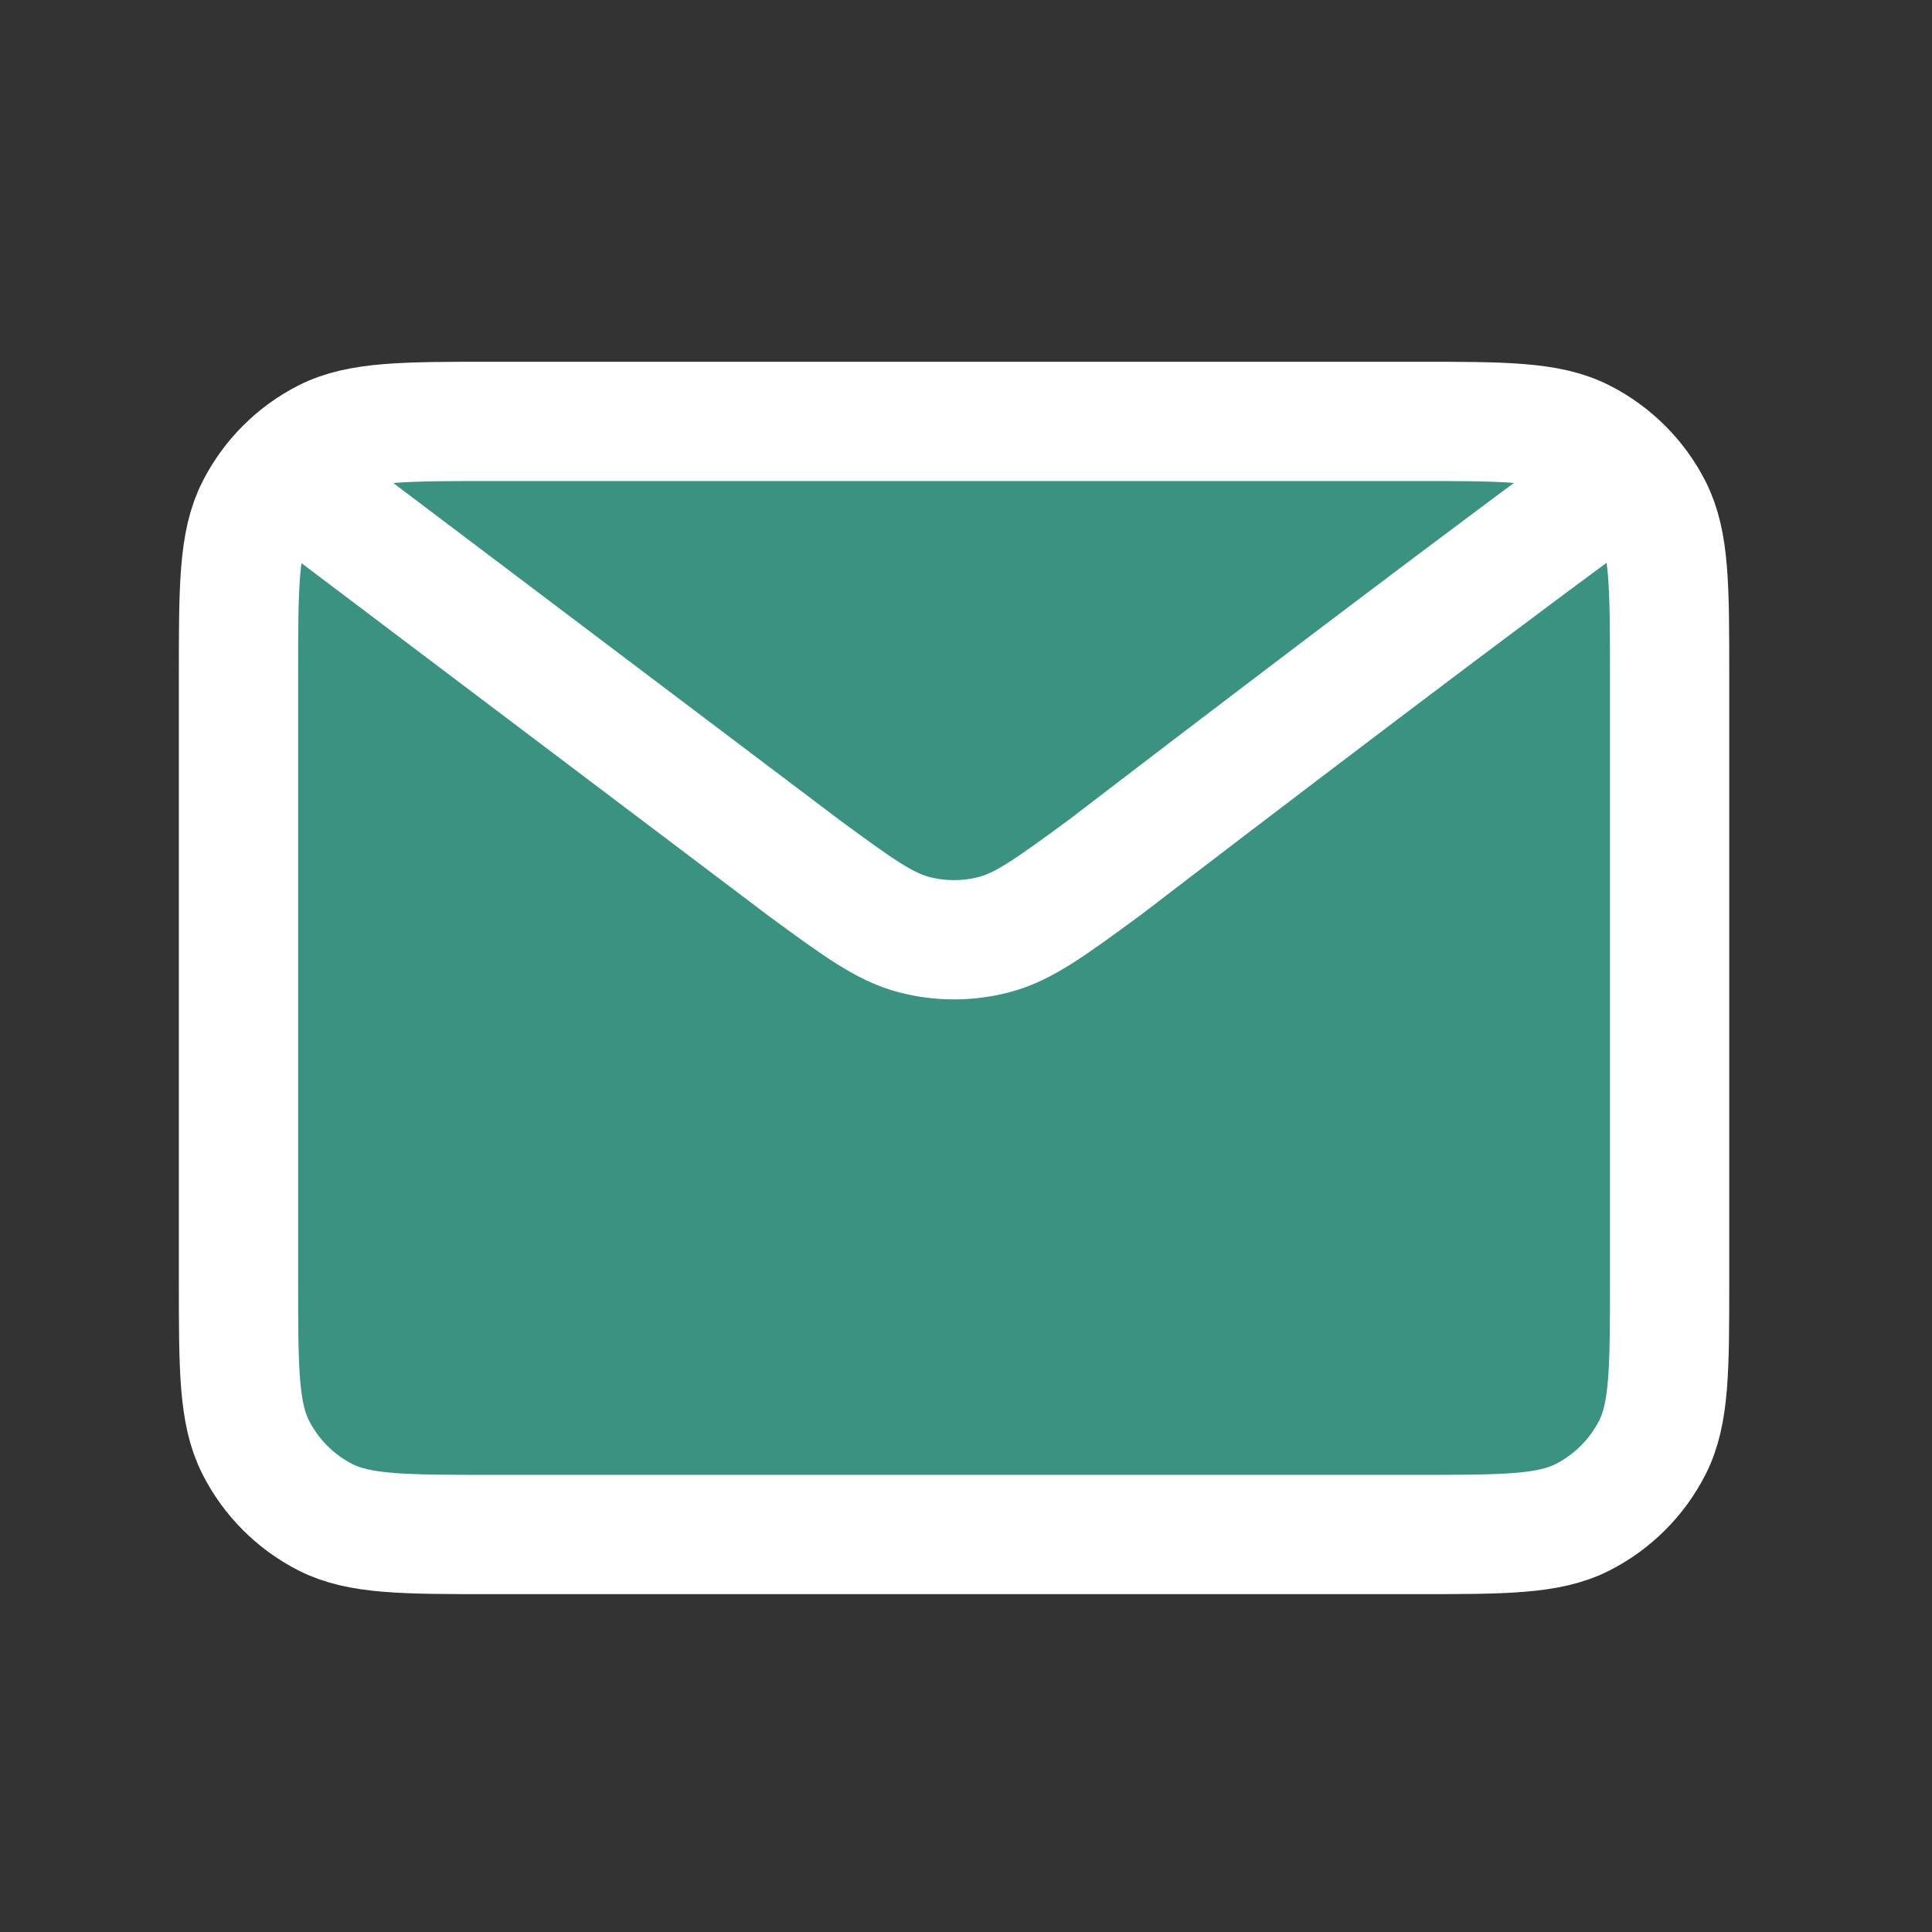
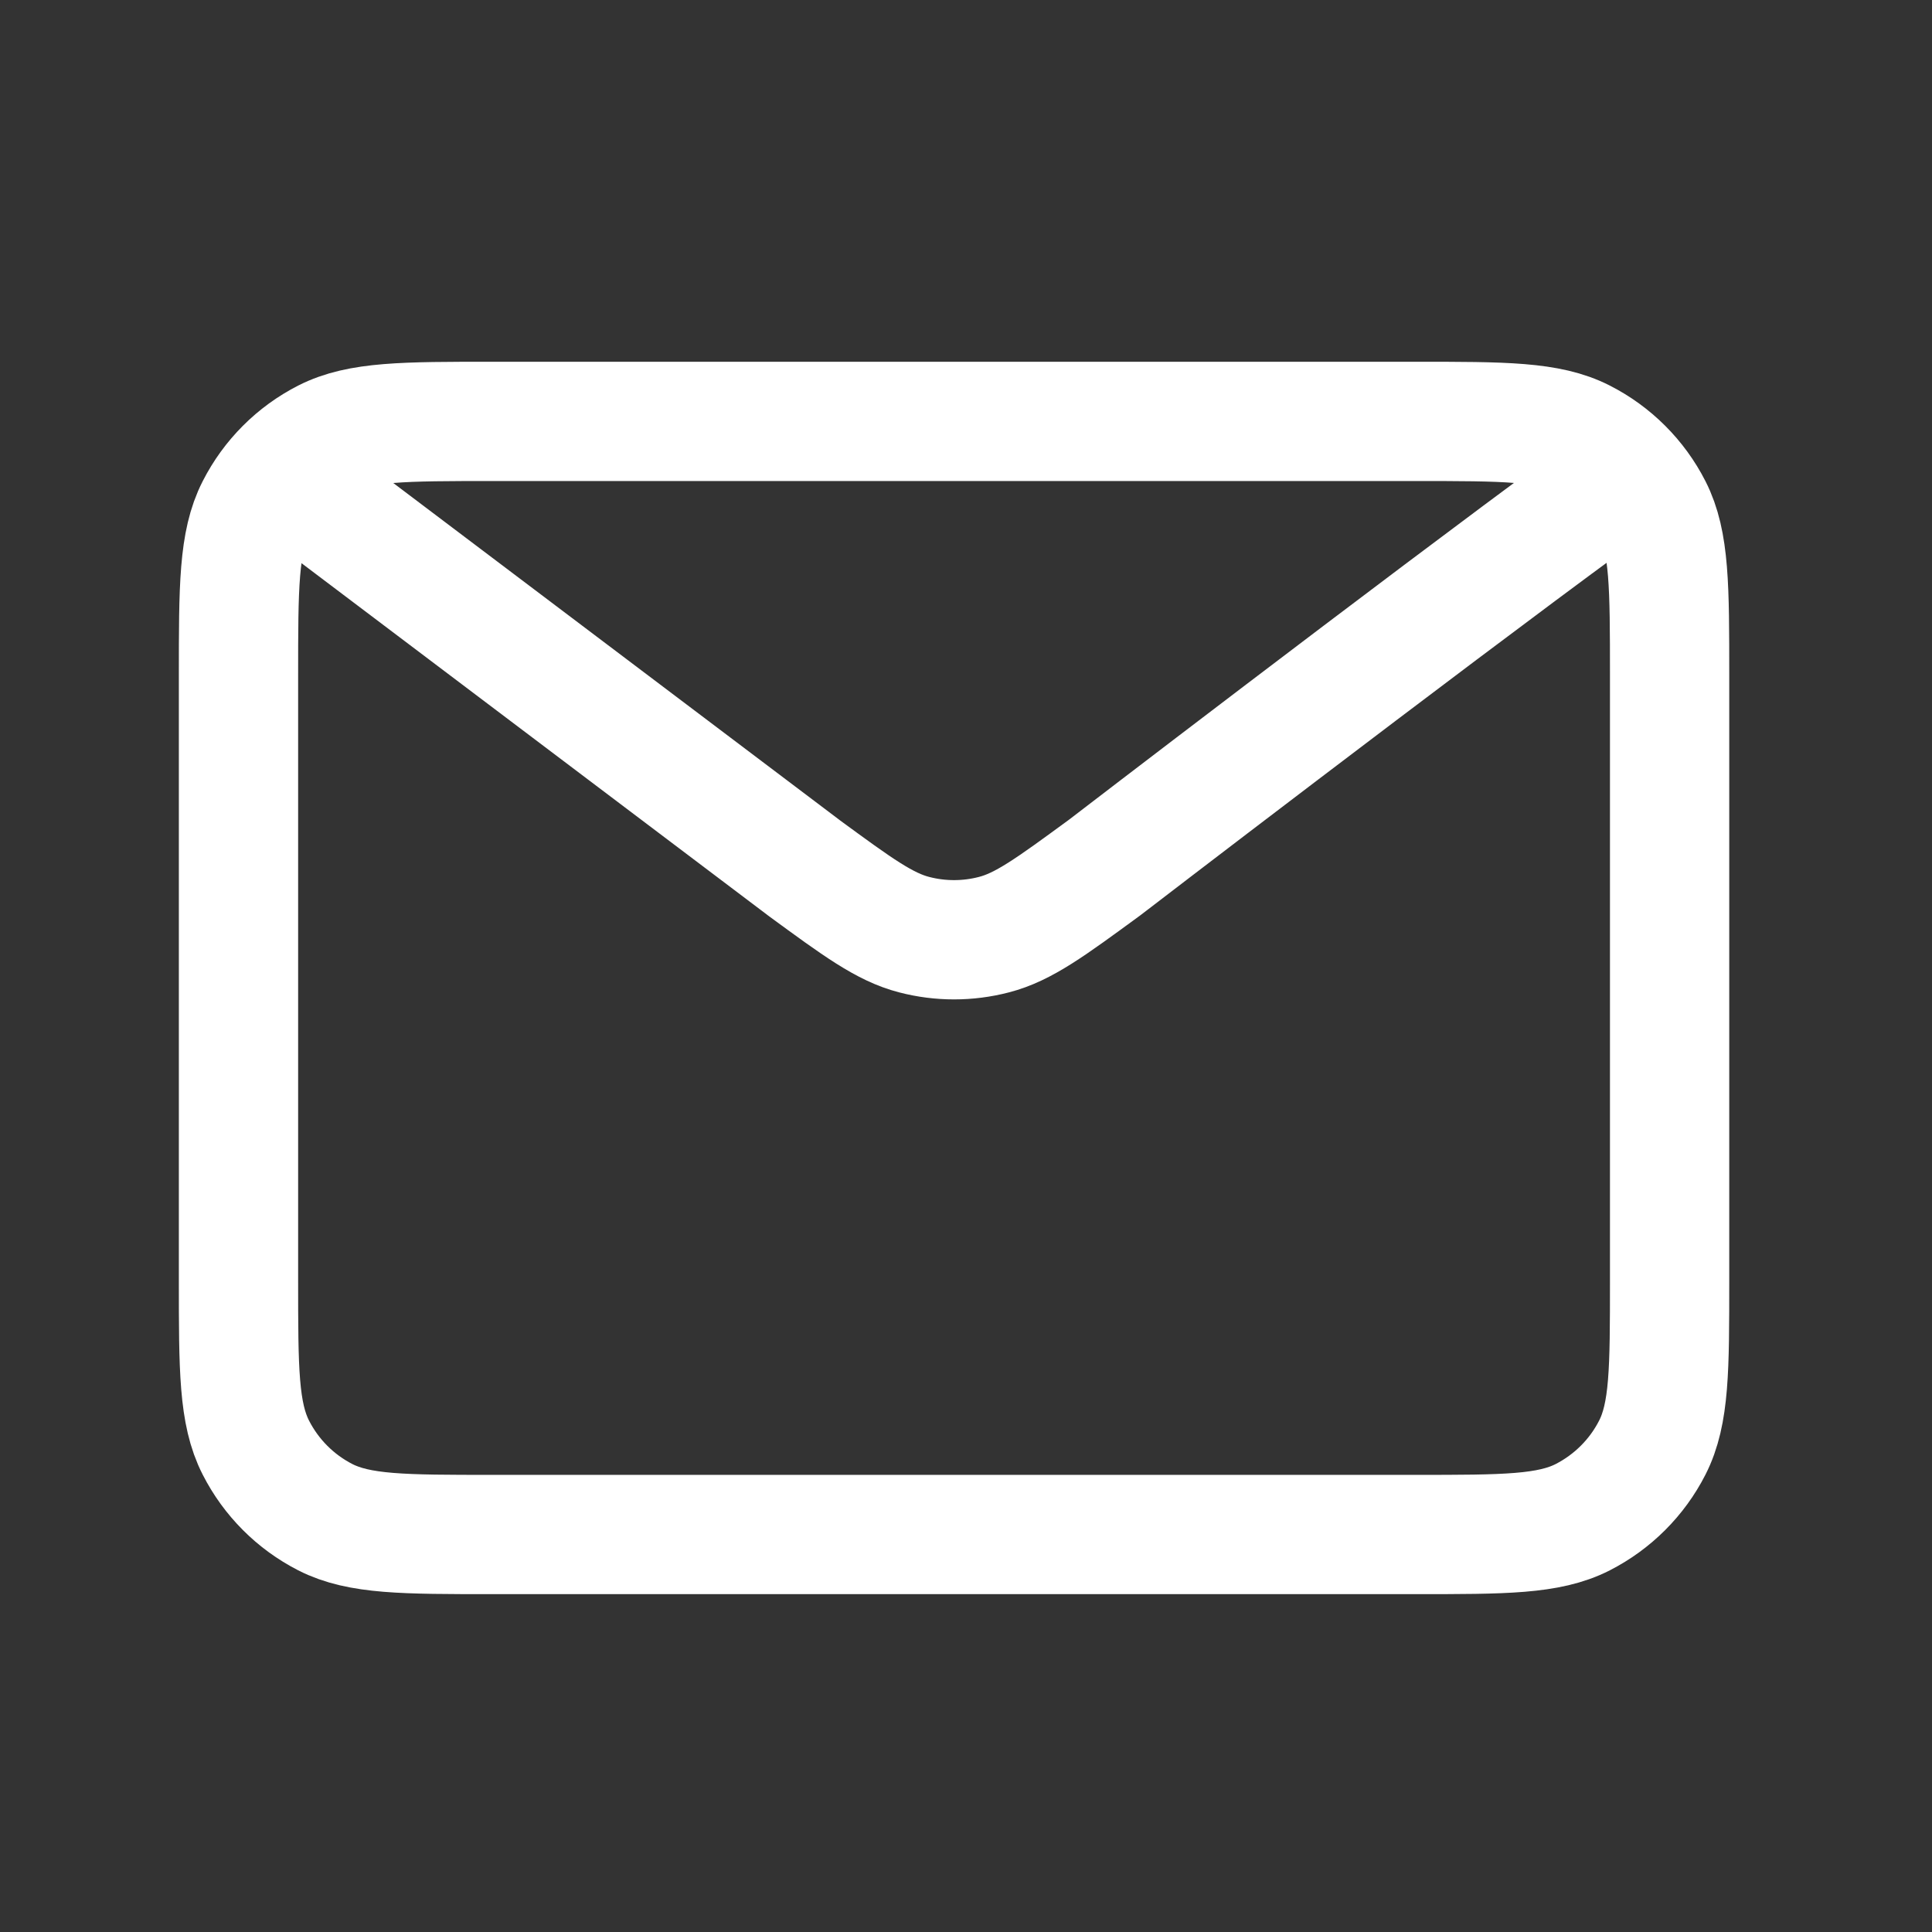
<svg xmlns="http://www.w3.org/2000/svg" width="27" height="27" viewBox="0 0 27 27" fill="none">
  <rect x="0" y="0" width="27" height="27" fill="#333333" stroke="none" />
-   <path d="M3.333 9.445V17.889C3.333 19.134 3.333 19.756 3.576 20.231C3.789 20.649 4.128 20.989 4.546 21.203C5.021 21.445 5.643 21.445 6.885 21.445H19.781C21.023 21.445 21.644 21.445 22.119 21.203C22.537 20.989 22.878 20.649 23.091 20.231C23.333 19.756 23.333 19.135 23.333 17.893V9.441C23.333 8.199 23.333 7.577 23.091 7.102C22.878 6.684 22.537 6.344 22.119 6.131C21.644 5.889 21.023 5.889 19.778 5.889H6.889C5.645 5.889 5.022 5.889 4.546 6.131C4.128 6.344 3.789 6.684 3.576 7.102C3.333 7.577 3.333 8.2 3.333 9.445Z" fill="#3A9281" />
  <path d="M4.444 7L11.231 12.125L11.233 12.127C11.986 12.679 12.364 12.956 12.776 13.062C13.141 13.157 13.525 13.157 13.89 13.062C14.303 12.956 14.681 12.678 15.436 12.125C15.436 12.125 19.789 8.784 22.222 7M3.333 17.889V9.445C3.333 8.2 3.333 7.577 3.576 7.102C3.789 6.684 4.128 6.344 4.546 6.131C5.022 5.889 5.645 5.889 6.889 5.889H19.778C21.023 5.889 21.644 5.889 22.119 6.131C22.537 6.344 22.878 6.684 23.091 7.102C23.333 7.577 23.333 8.199 23.333 9.441V17.893C23.333 19.135 23.333 19.756 23.091 20.231C22.878 20.649 22.537 20.989 22.119 21.203C21.644 21.445 21.023 21.445 19.781 21.445H6.885C5.643 21.445 5.021 21.445 4.546 21.203C4.128 20.989 3.789 20.649 3.576 20.231C3.333 19.756 3.333 19.134 3.333 17.889Z" stroke="white" stroke-width="1.667" stroke-linecap="round" stroke-linejoin="round" />
</svg>